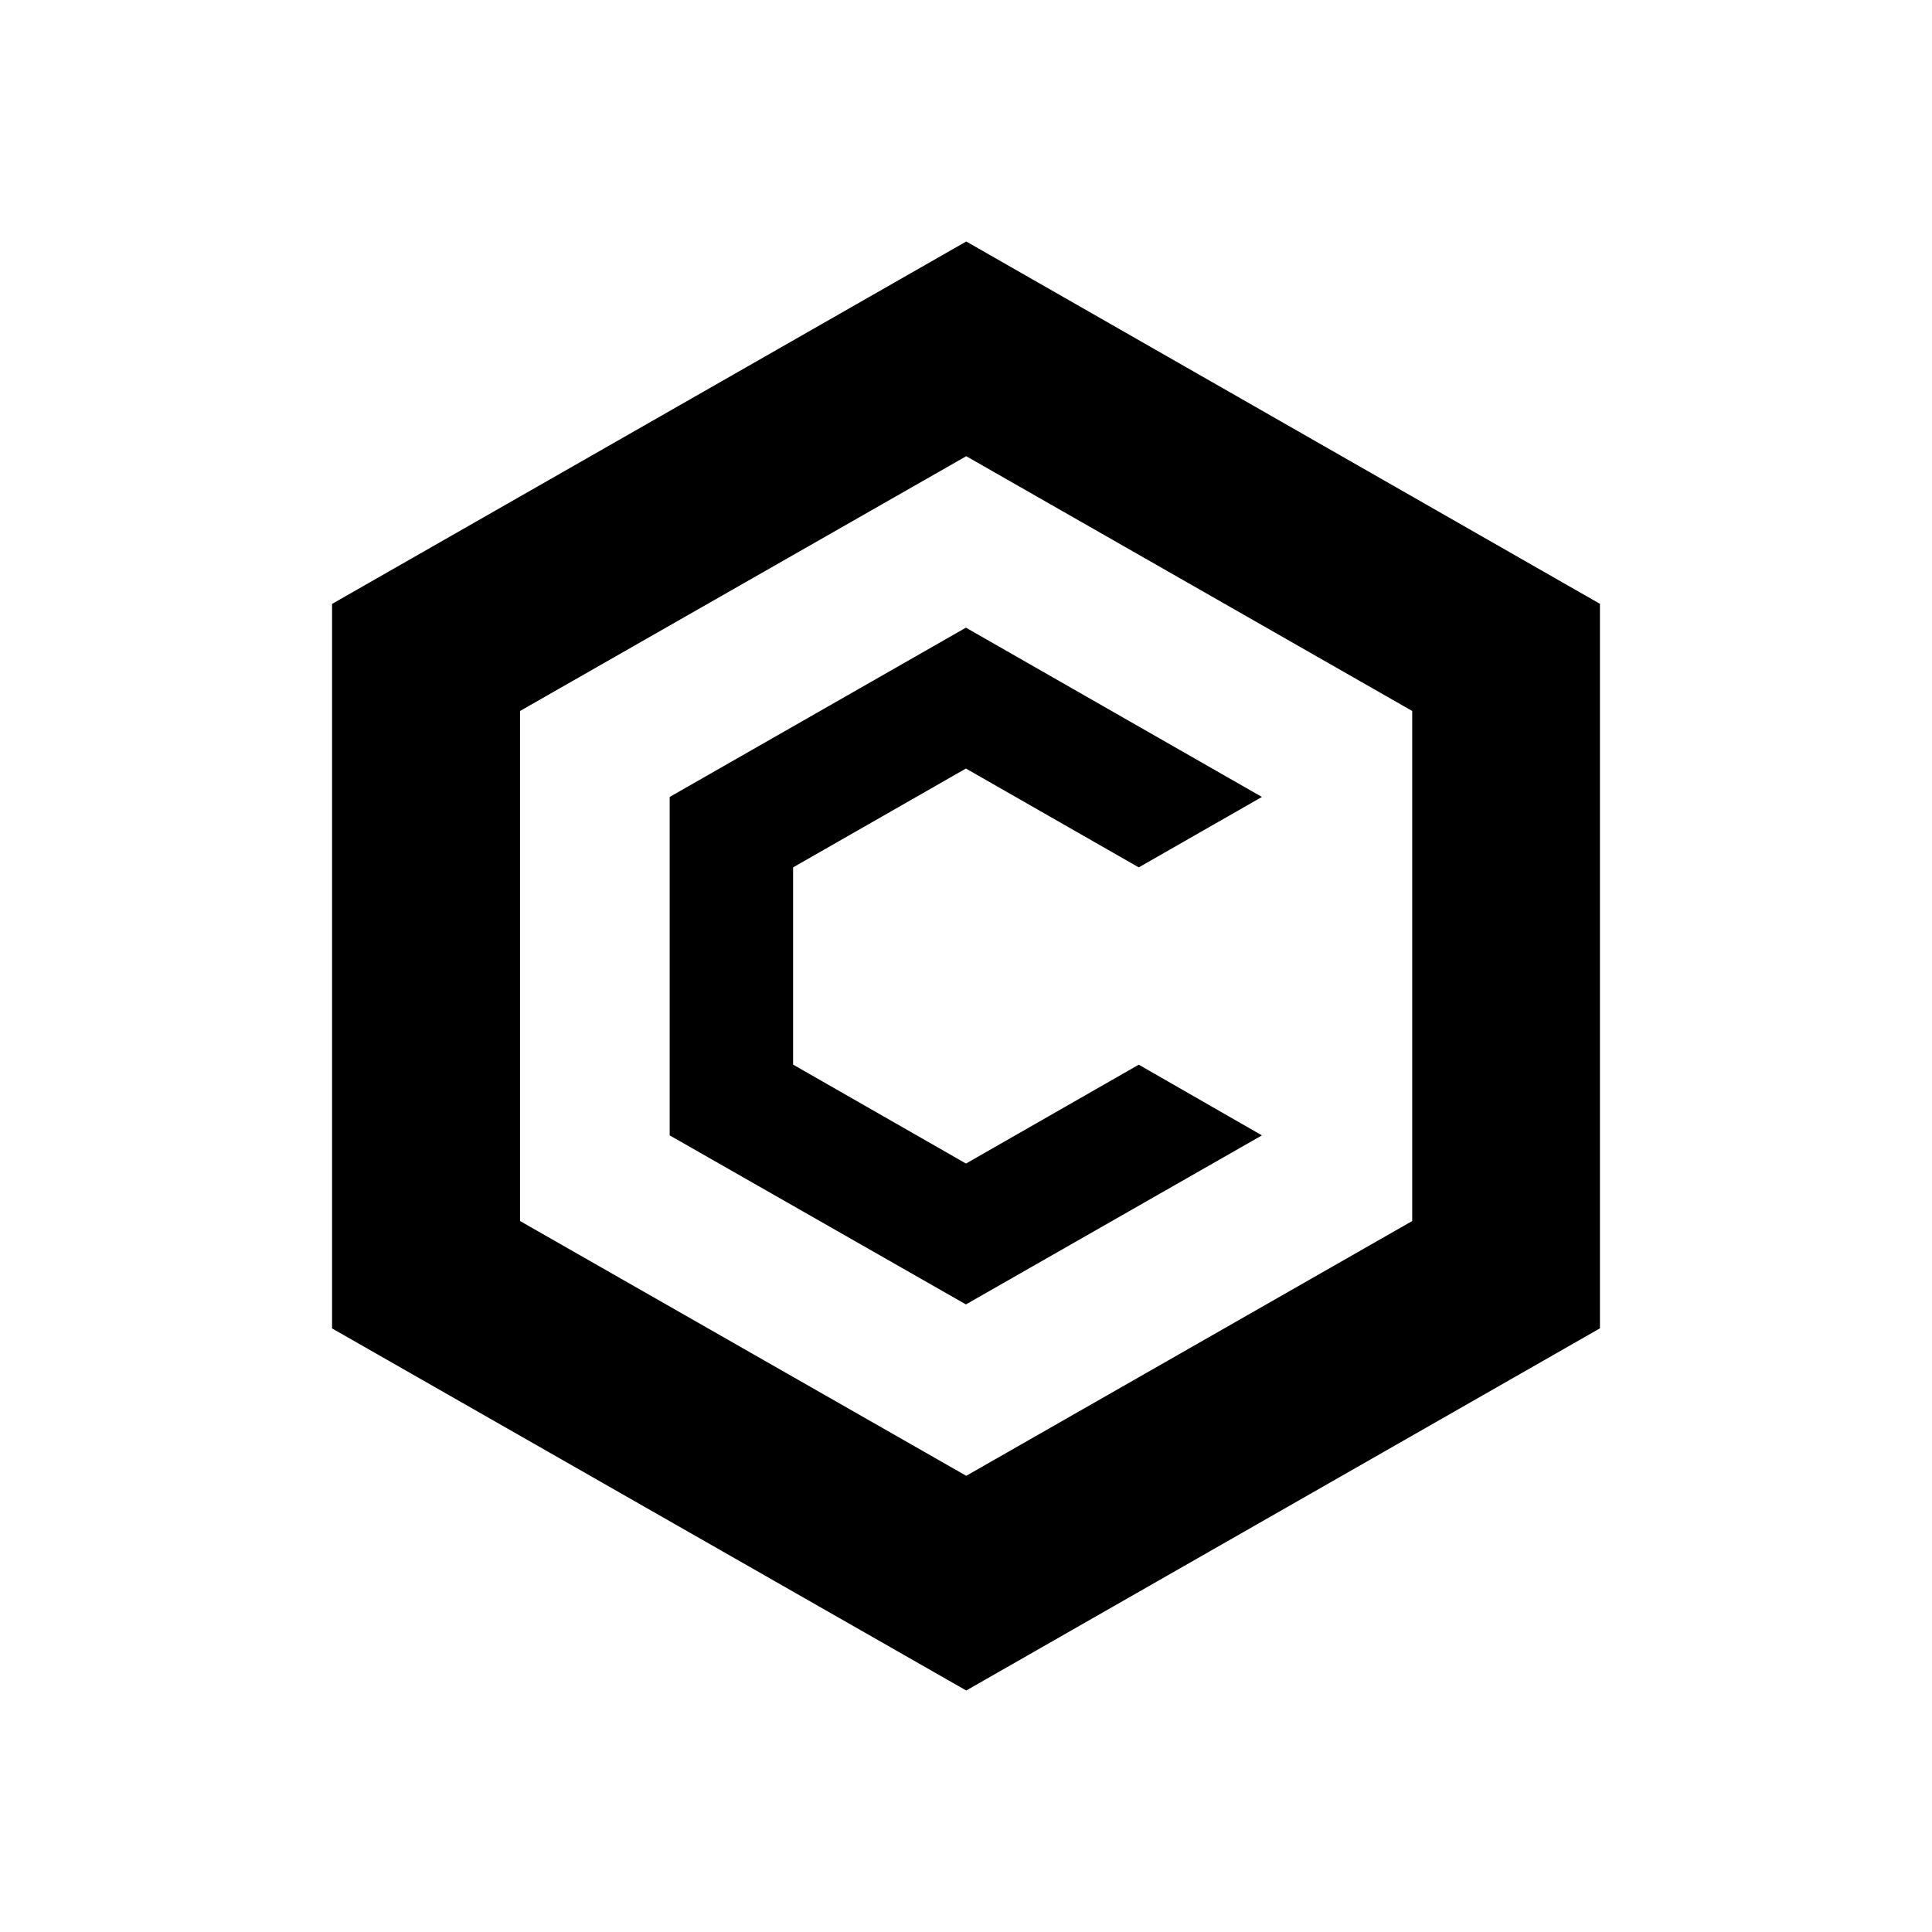
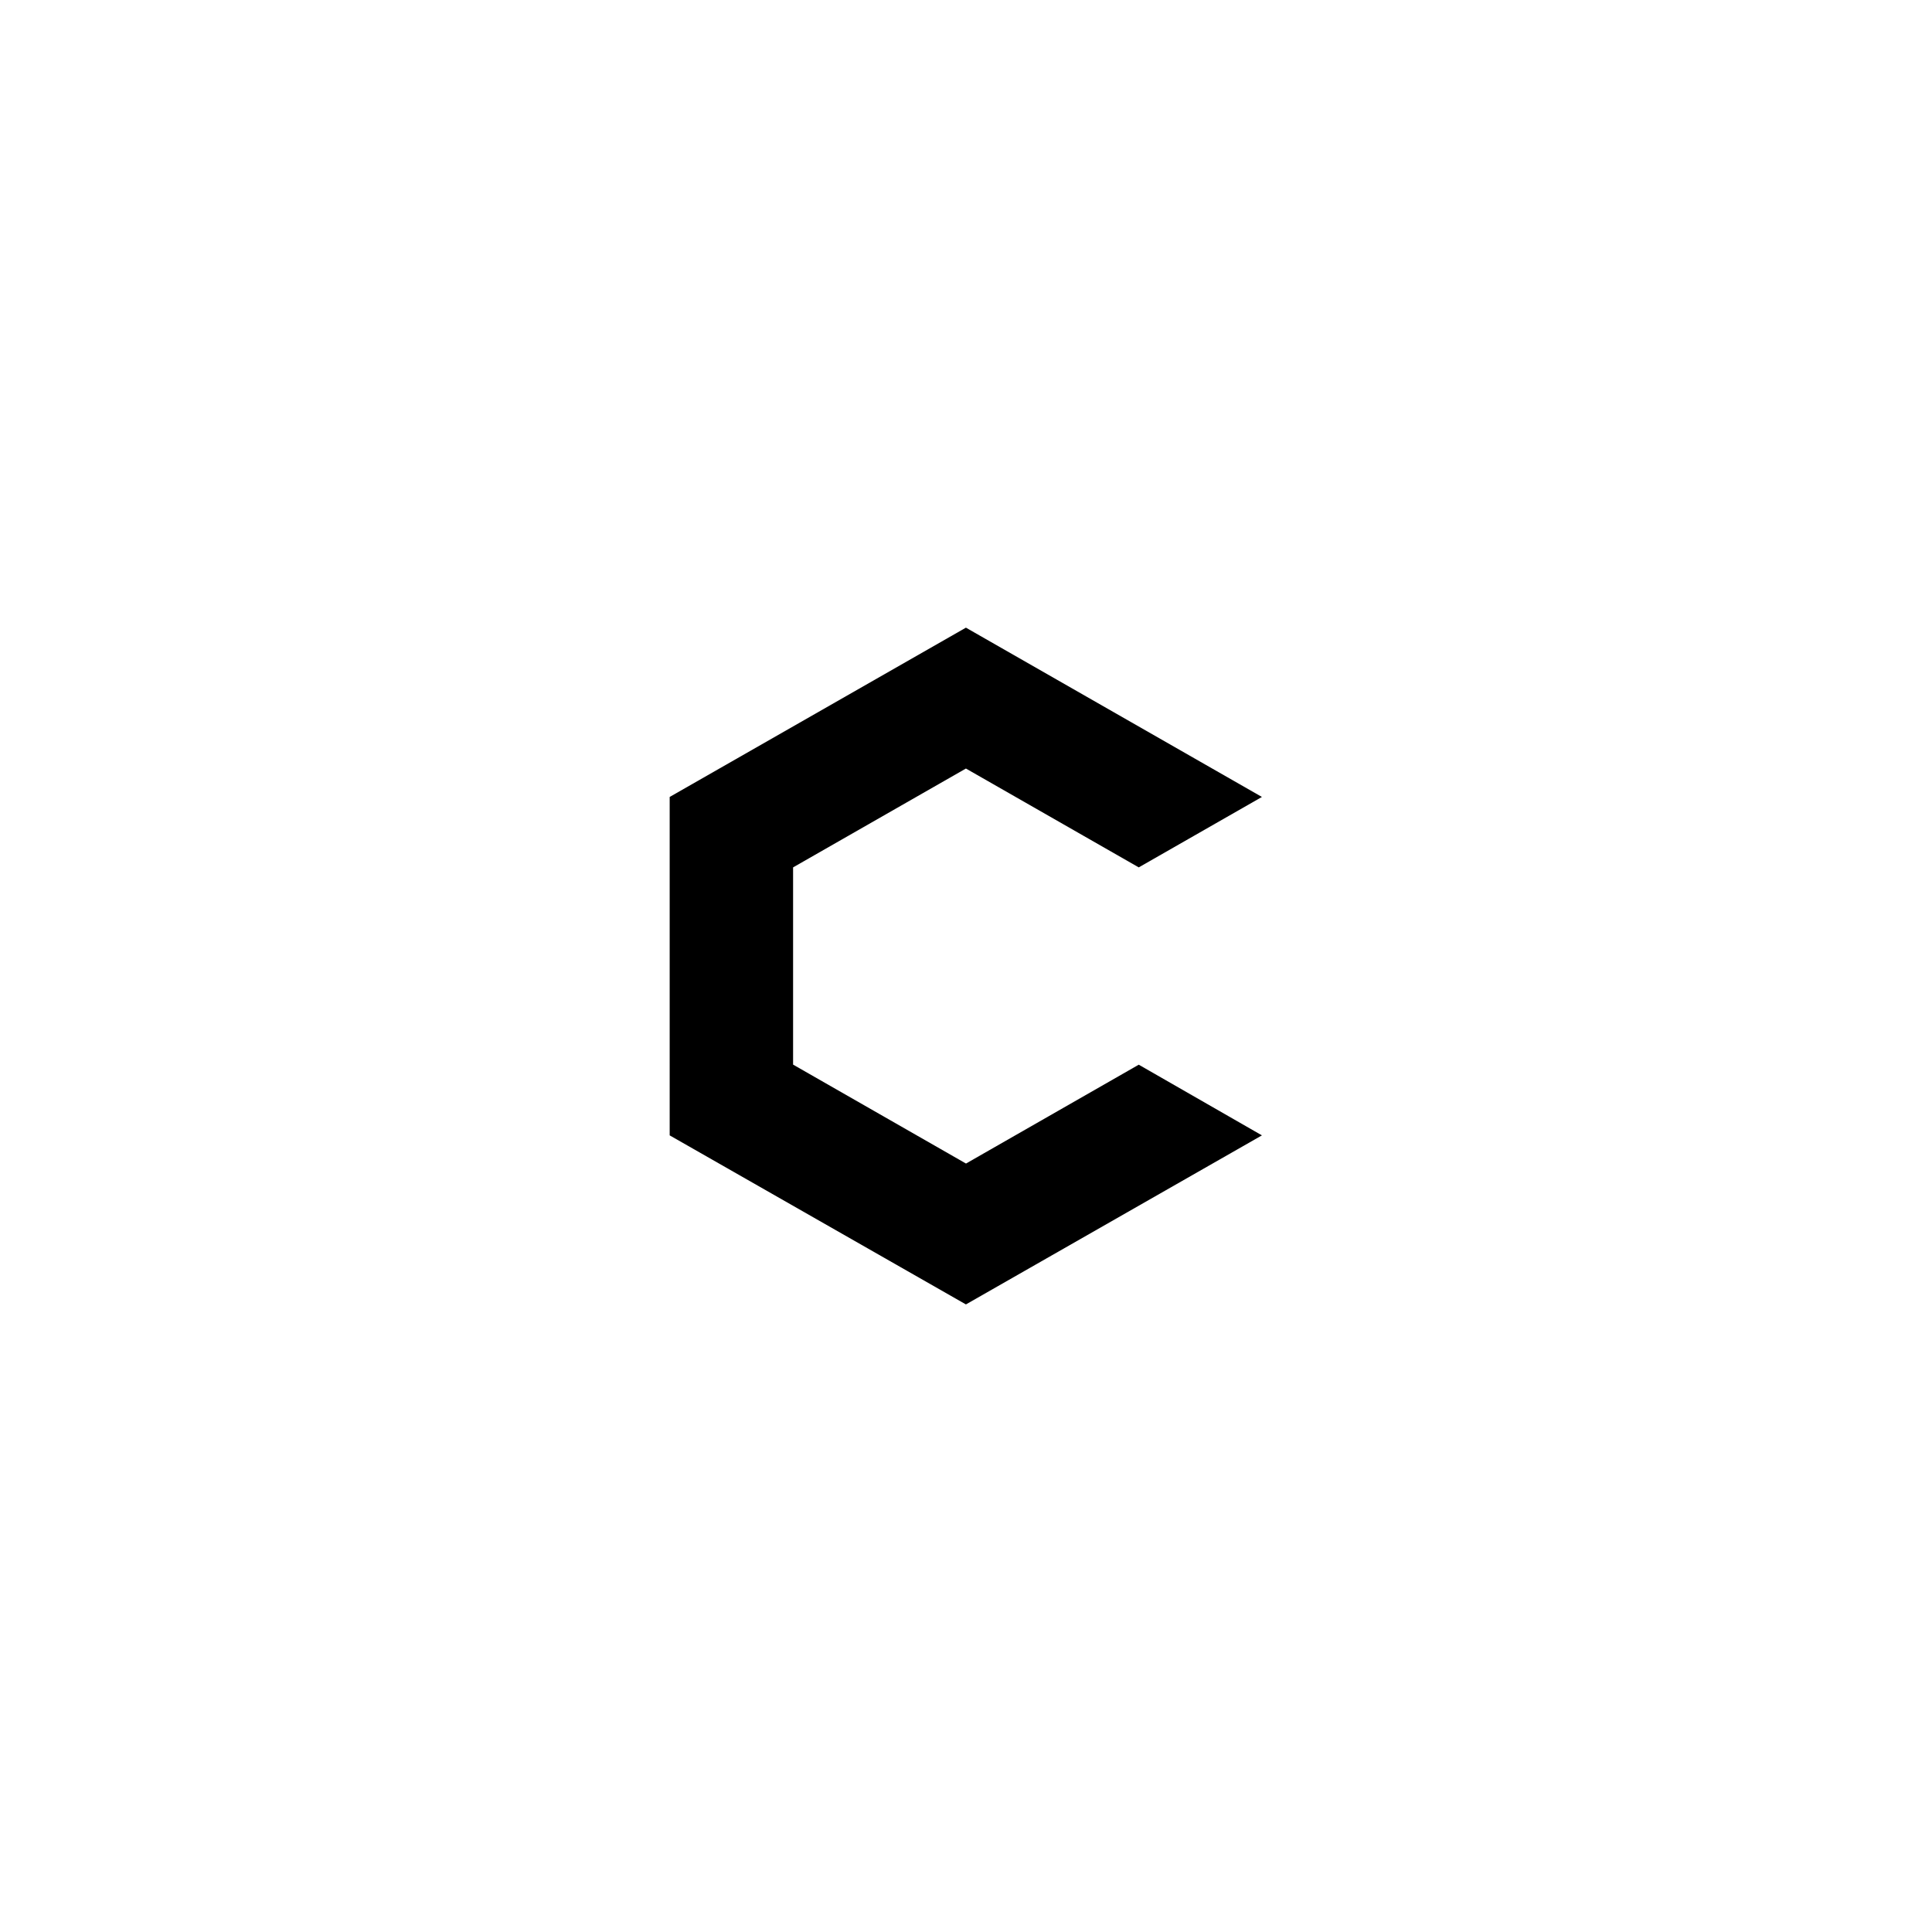
<svg xmlns="http://www.w3.org/2000/svg" width="1em" height="1em" viewBox="0 0 24 24">
-   <path fill="currentColor" d="M12.003 3L4.125 7.502v9L12.003 21l7.872-4.499v-9zm5.54 12.168l-5.54 3.165l-5.543-3.165V8.832l5.543-3.165l5.54 3.165z" />
  <path fill="currentColor" d="m15.676 14.104l-3.677 2.1l-3.68-2.1V9.9l3.68-2.103L15.676 9.9l-1.53.875l-2.147-1.228l-2.147 1.228v2.45L12 14.454l2.146-1.228z" />
</svg>